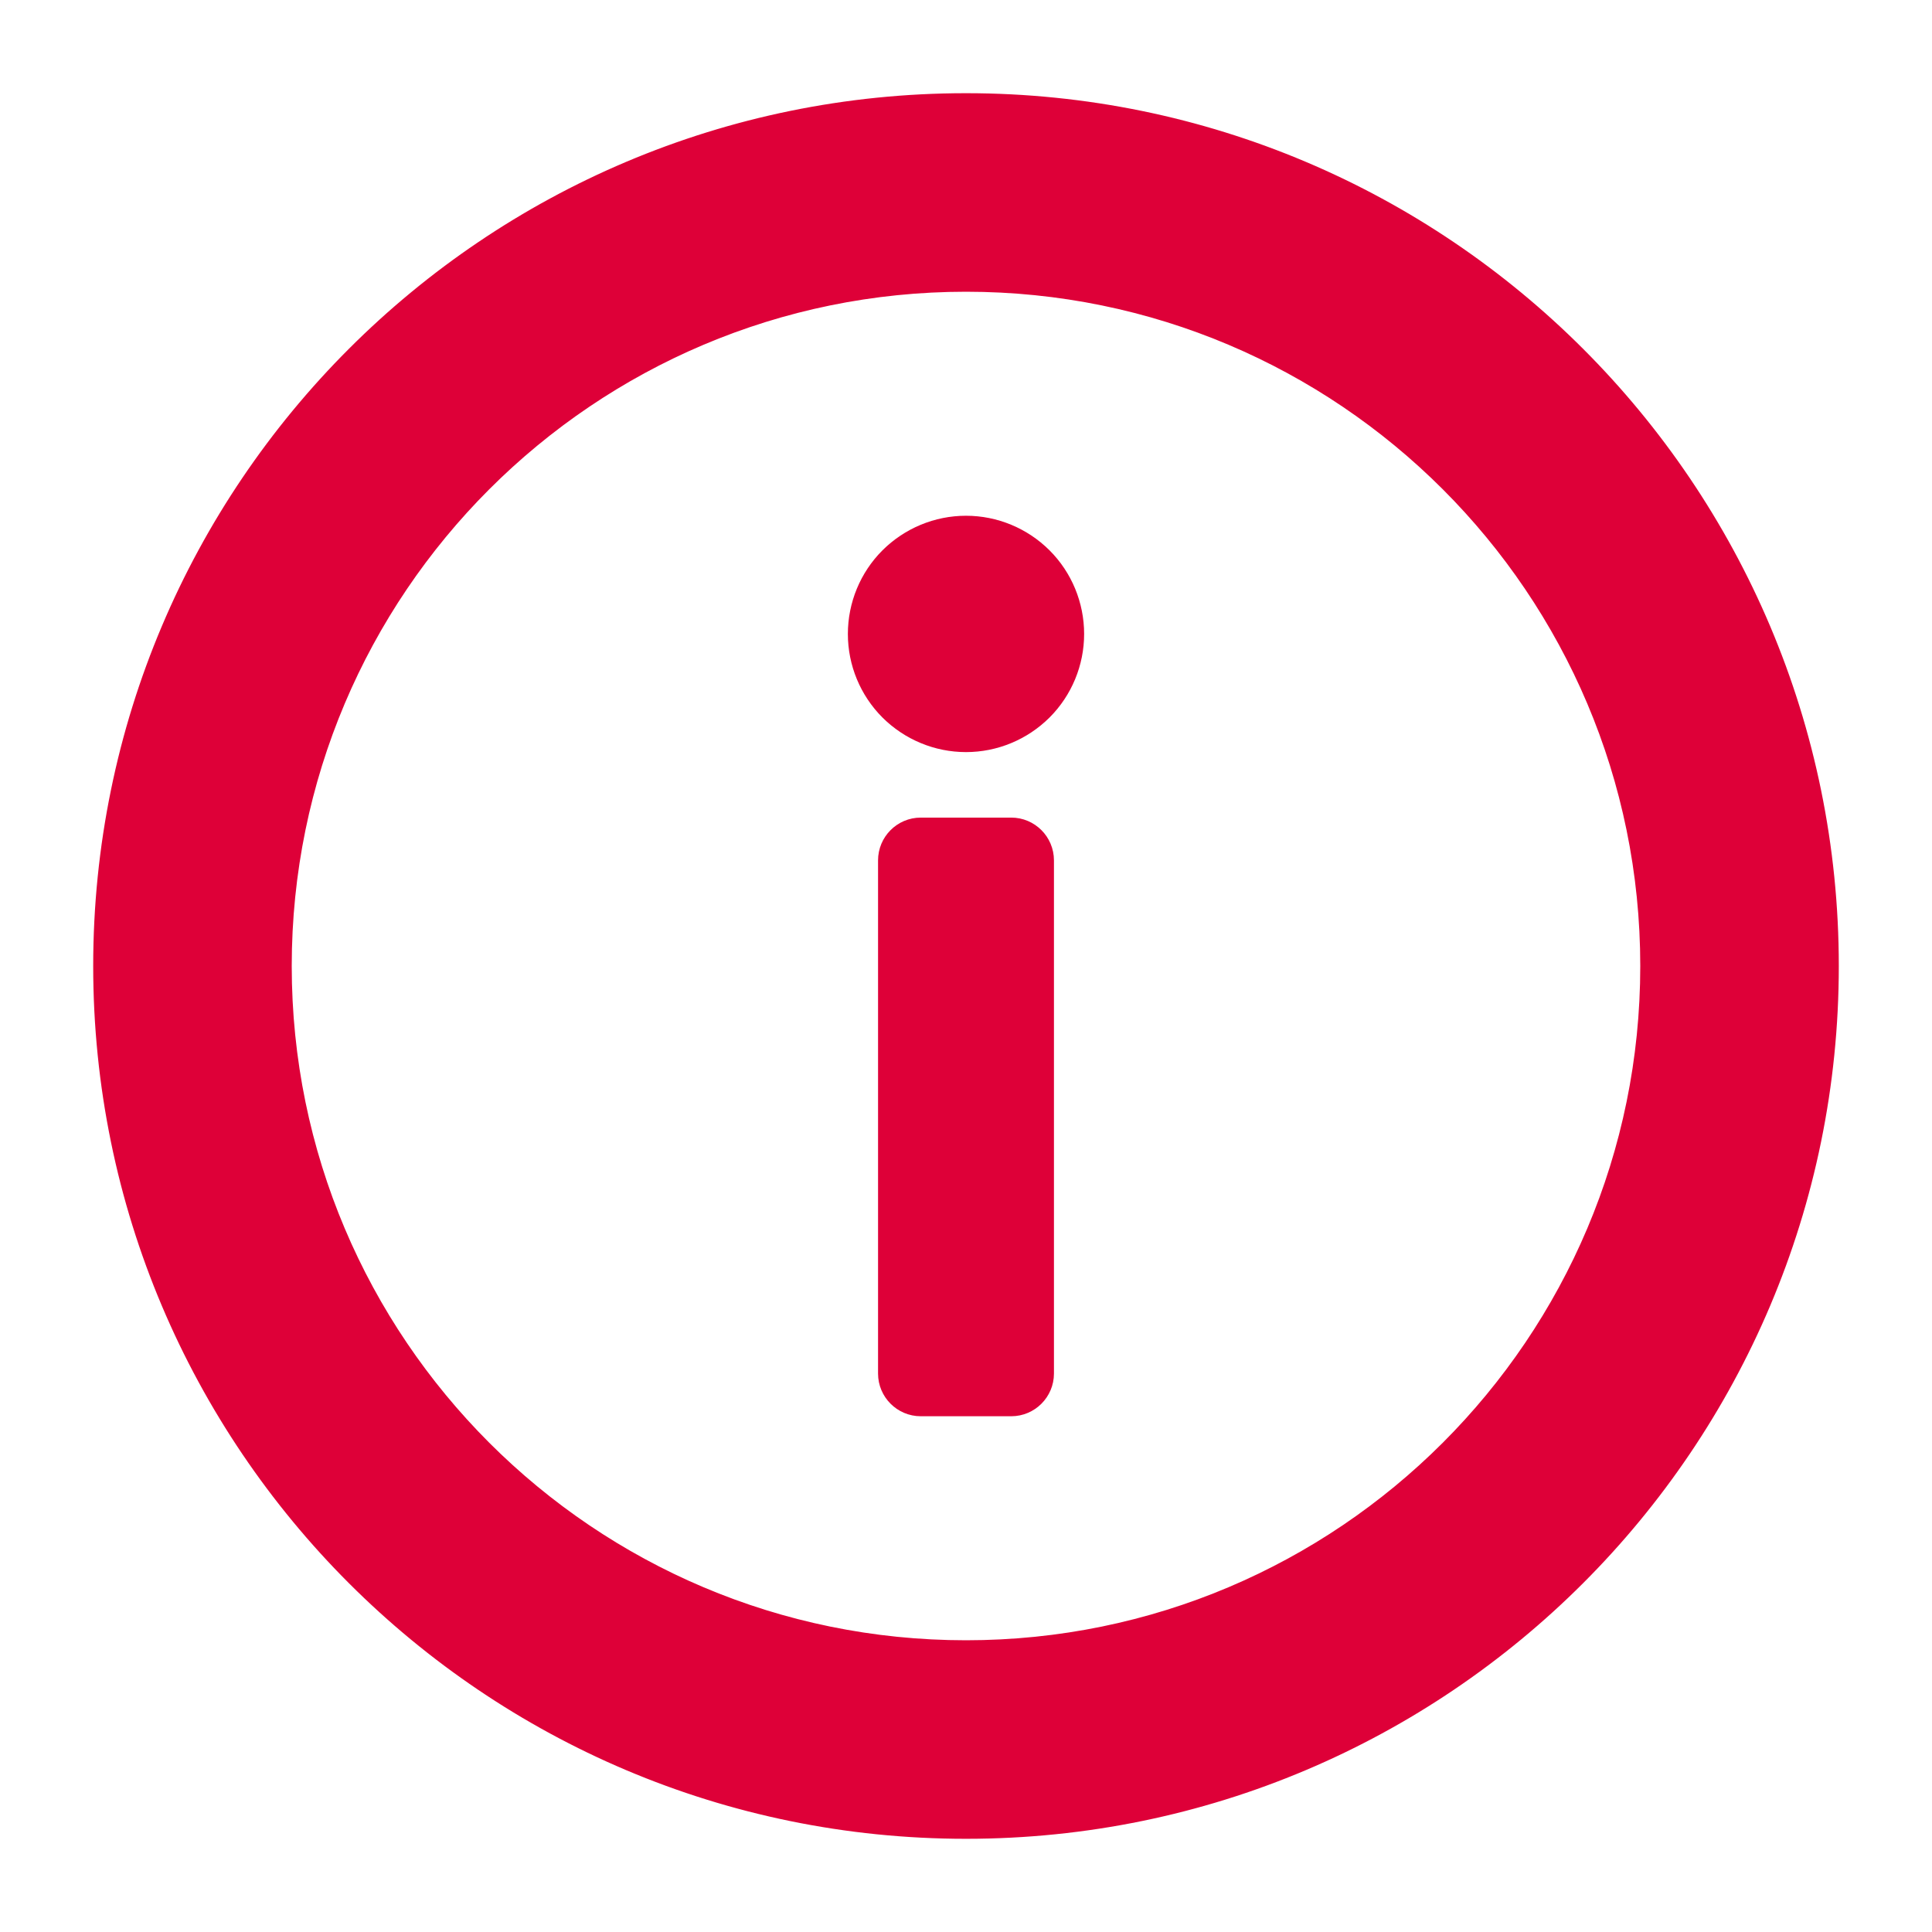
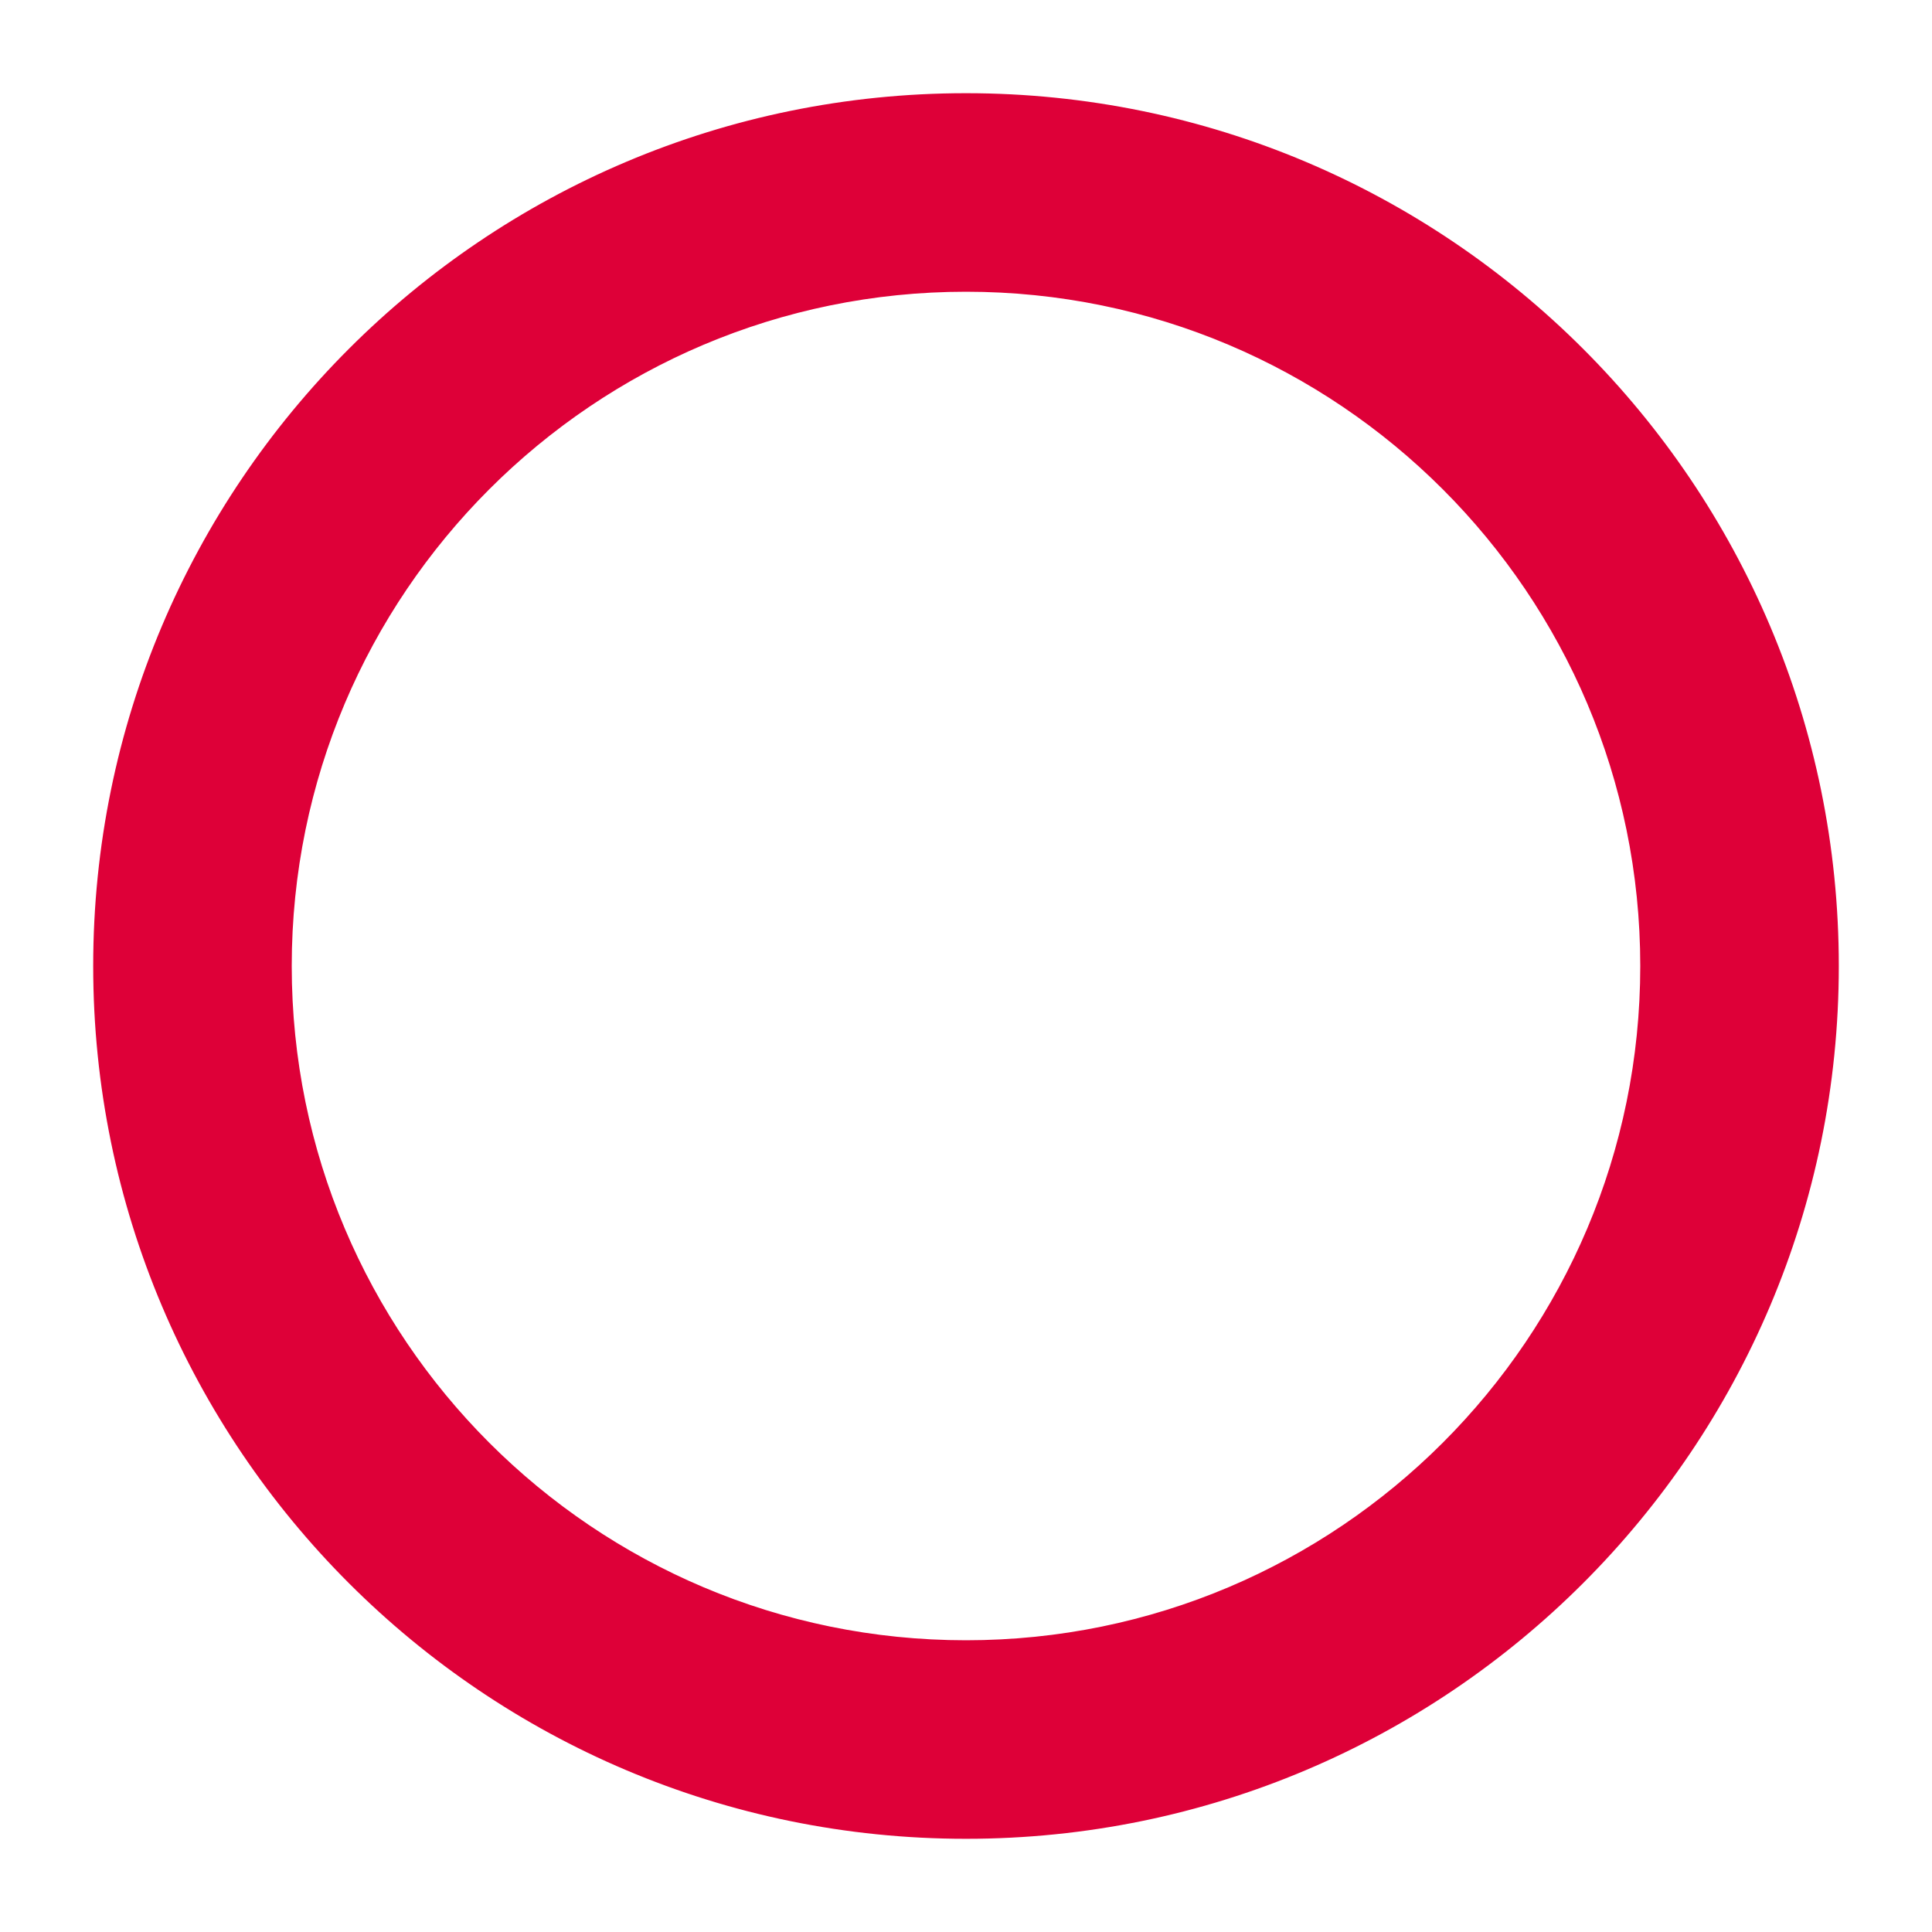
<svg xmlns="http://www.w3.org/2000/svg" width="21" height="21" viewBox="0 0 21 21" fill="none">
  <path d="M10.5 1.163C5.344 1.163 1.163 5.344 1.163 10.5C1.163 15.656 5.344 19.837 10.5 19.837C15.656 19.837 19.837 15.656 19.837 10.5C19.837 5.344 15.656 1.163 10.5 1.163ZM10.5 17.979C6.371 17.979 3.021 14.63 3.021 10.5C3.021 6.371 6.371 3.021 10.5 3.021C14.63 3.021 17.979 6.371 17.979 10.5C17.979 14.63 14.63 17.979 10.5 17.979Z" fill="#DE0038" stroke="#DE0038" stroke-width="0.3" />
-   <path d="M9.366 6.891C9.366 7.191 9.485 7.48 9.698 7.693C9.911 7.905 10.199 8.025 10.5 8.025C10.801 8.025 11.089 7.905 11.302 7.693C11.515 7.48 11.634 7.191 11.634 6.891C11.634 6.59 11.515 6.301 11.302 6.088C11.089 5.876 10.801 5.756 10.5 5.756C10.199 5.756 9.911 5.876 9.698 6.088C9.485 6.301 9.366 6.59 9.366 6.891ZM10.008 9.037C9.835 9.037 9.694 9.178 9.694 9.352V14.93C9.694 15.103 9.835 15.244 10.008 15.244H10.992C11.165 15.244 11.306 15.103 11.306 14.93V9.352C11.306 9.178 11.165 9.037 10.992 9.037H10.008Z" fill="#DE0038" stroke="#DE0038" stroke-width="0.3" />
</svg>